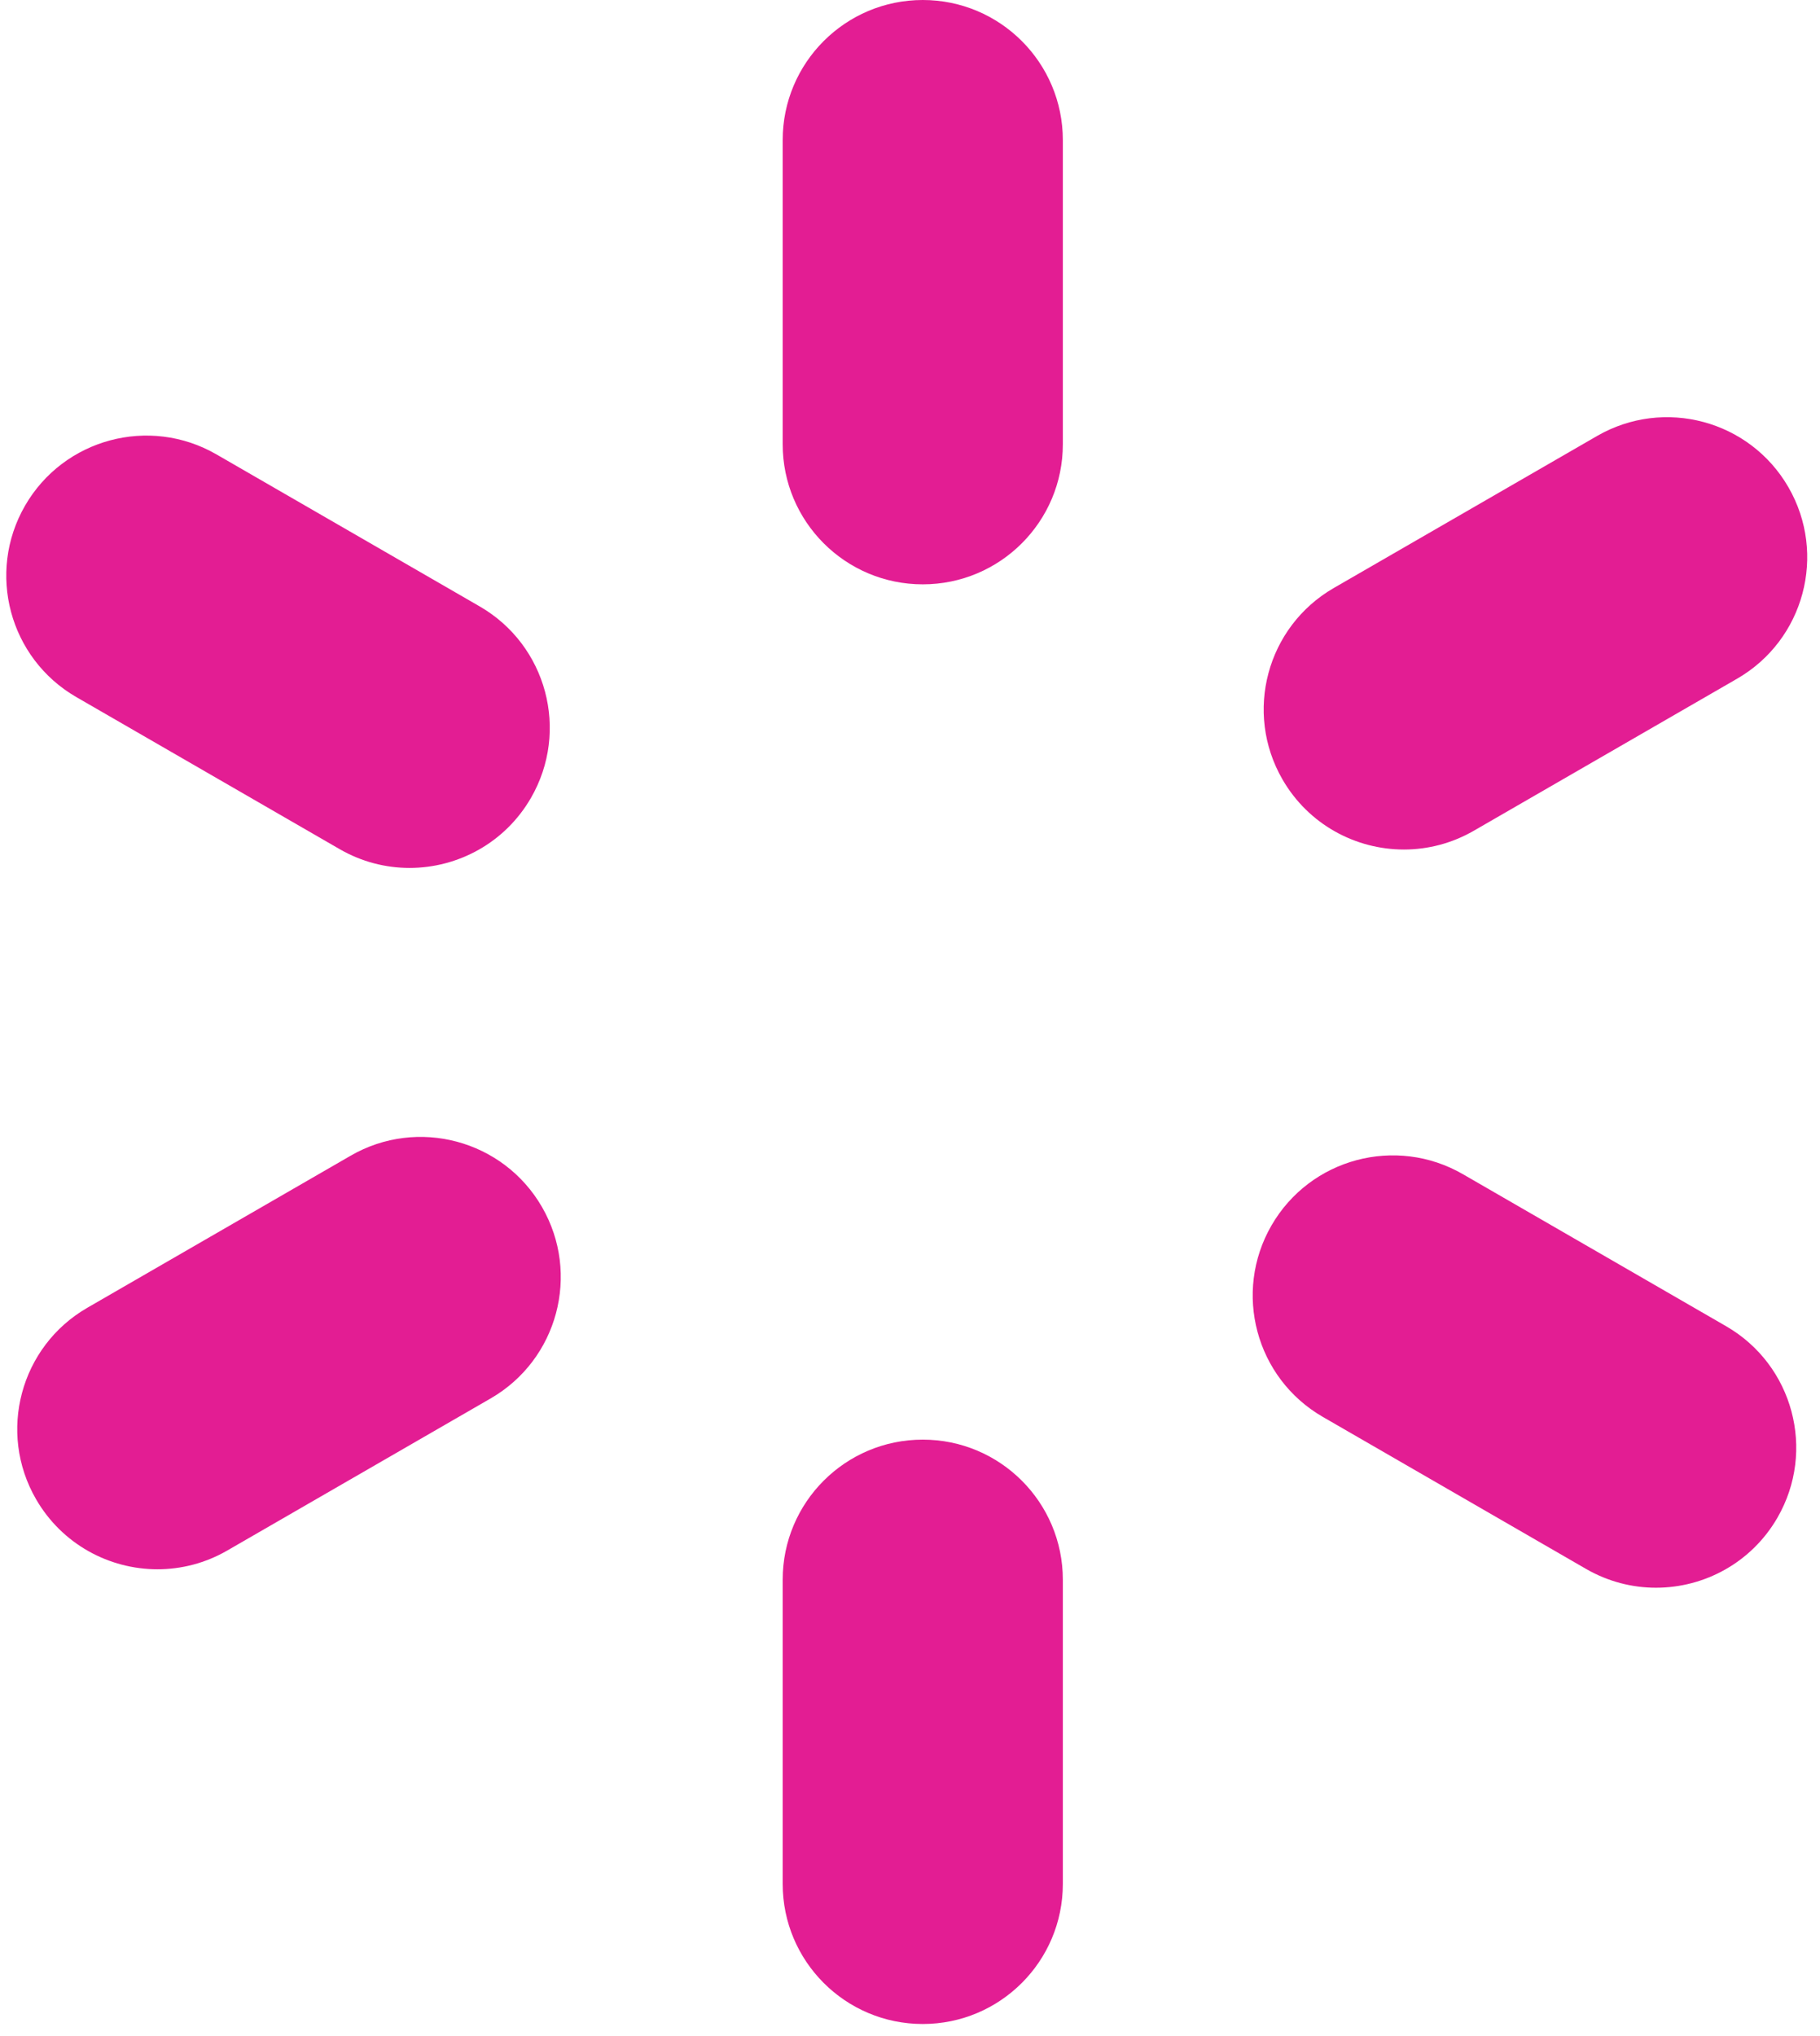
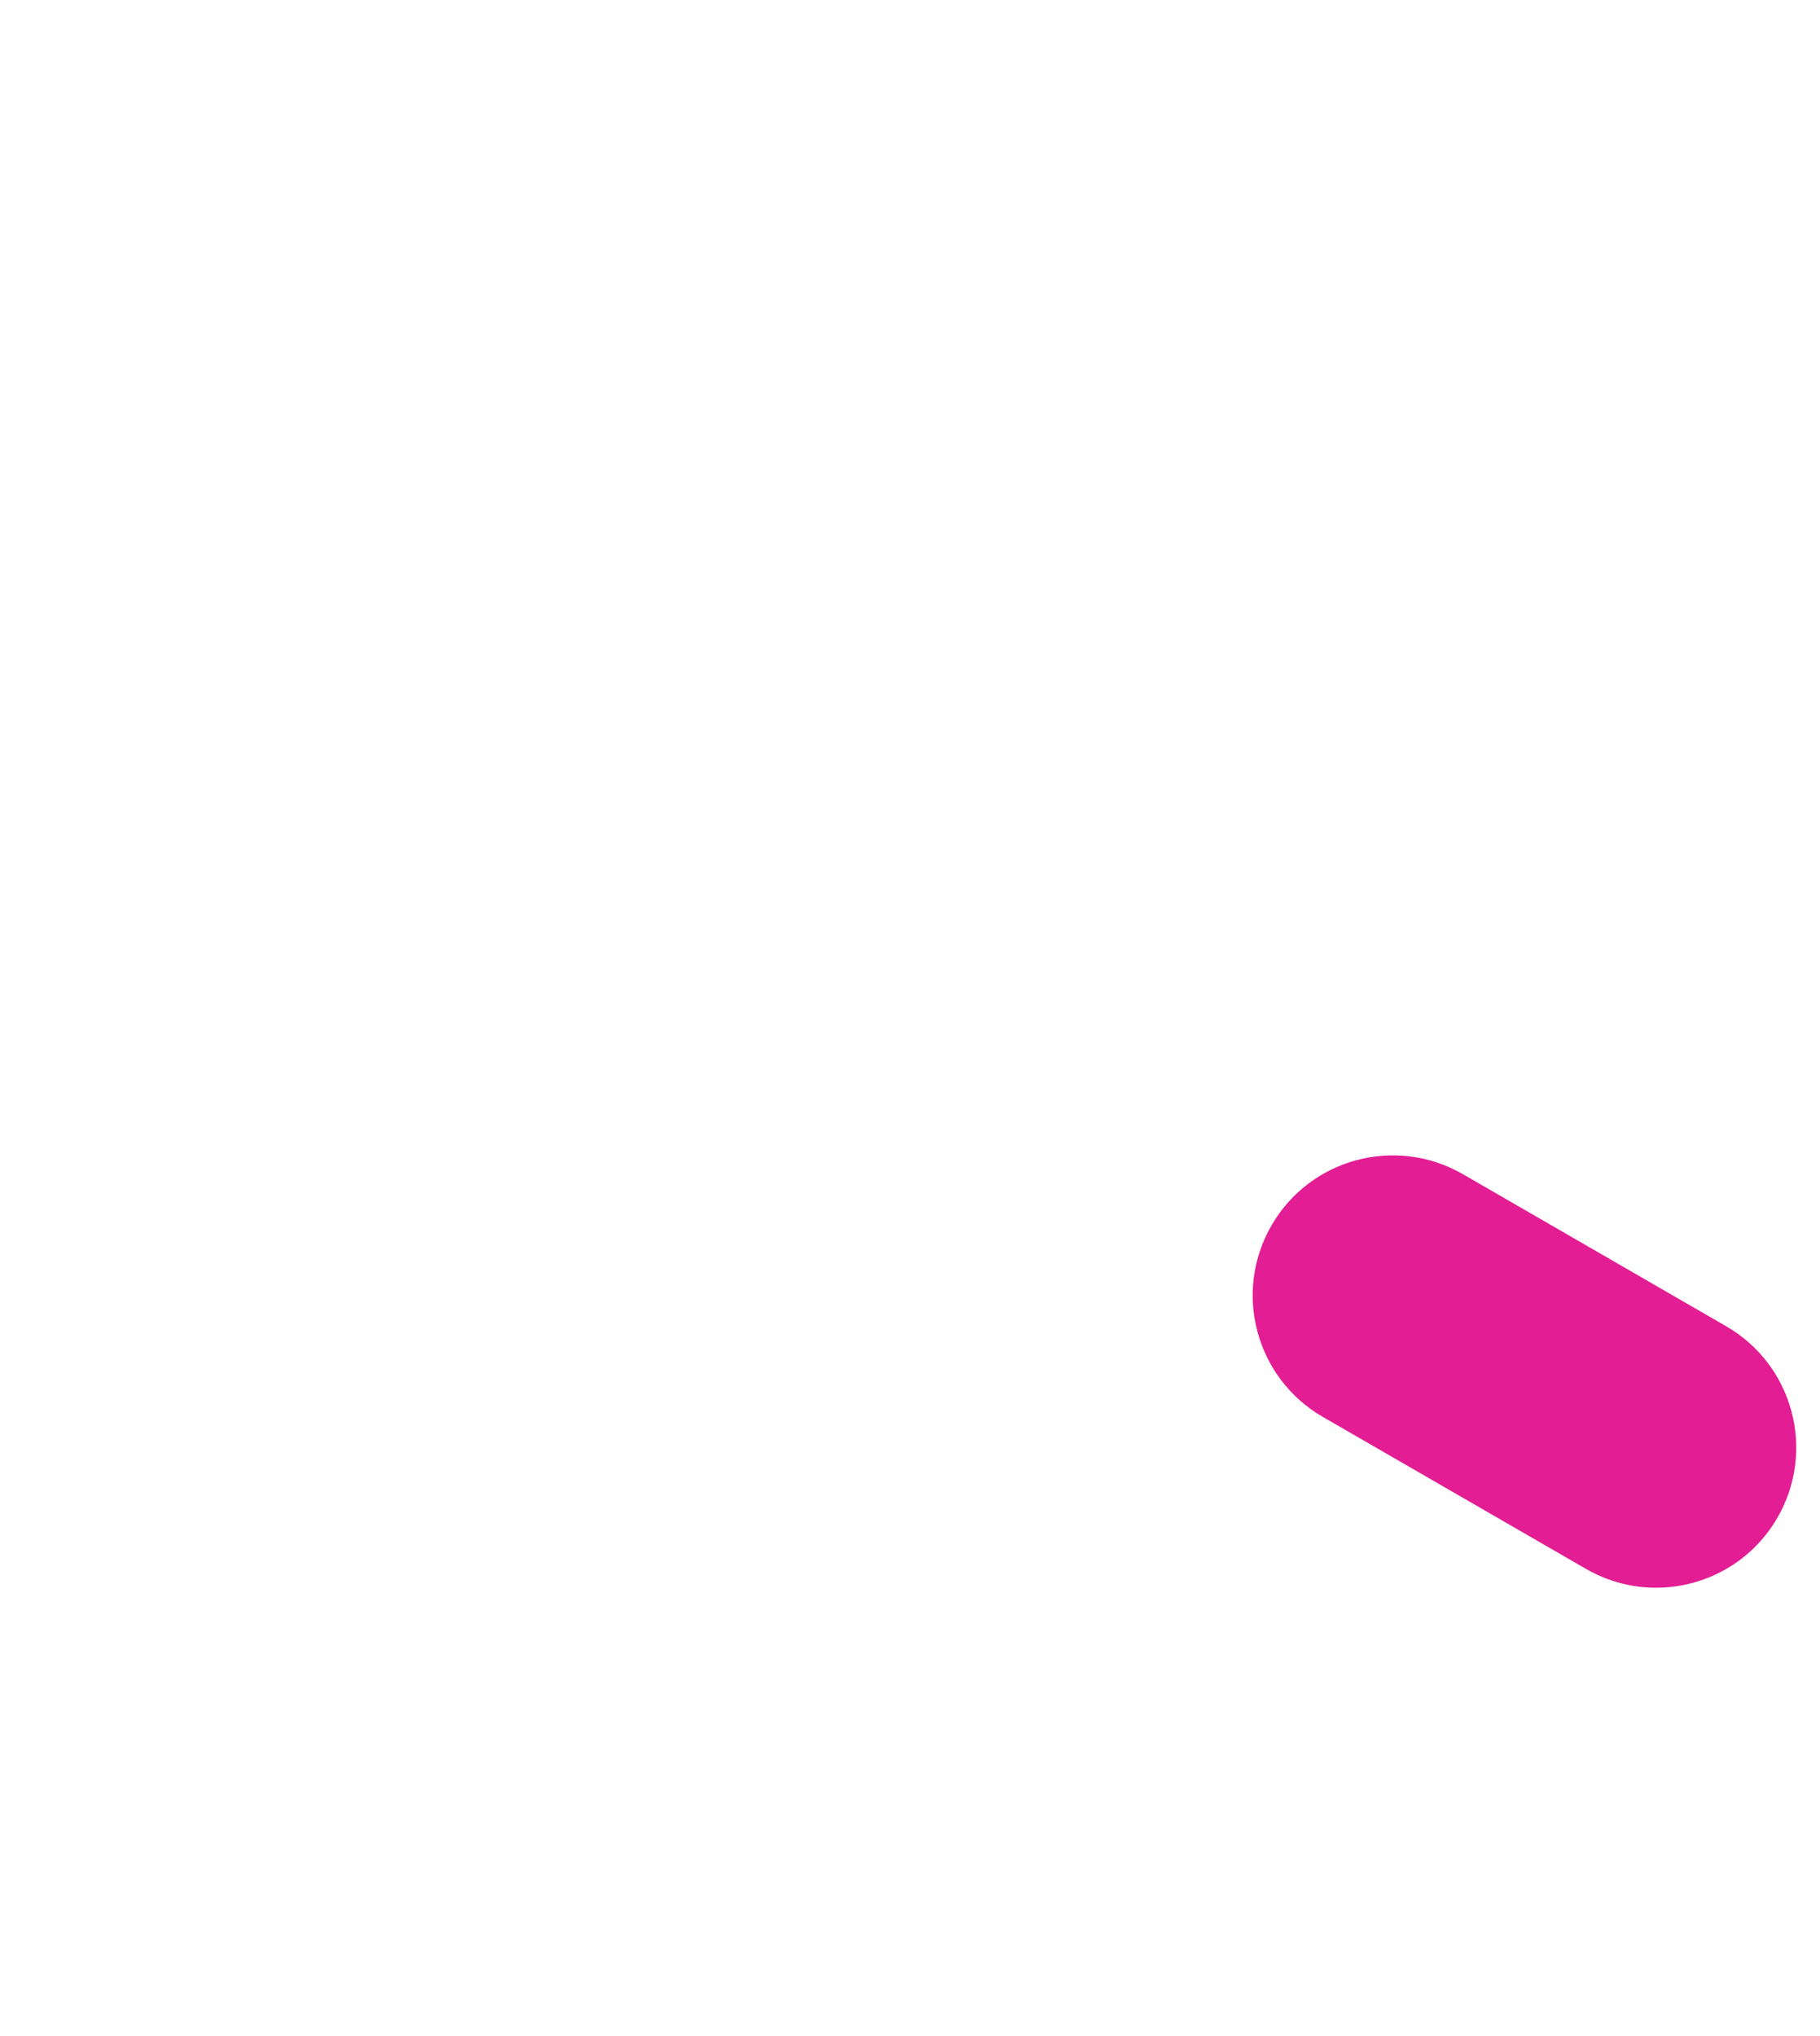
<svg xmlns="http://www.w3.org/2000/svg" width="93" height="104" viewBox="0 0 93 104" fill="none">
-   <path d="M47.152 103.398C43.198 103.398 39.994 100.194 39.994 96.239V80.703C39.994 76.749 43.198 73.545 47.152 73.545C51.105 73.545 54.31 76.749 54.31 80.703V96.239C54.311 100.194 51.106 103.398 47.152 103.398Z" fill="#E31D93" />
-   <path d="M47.152 29.852C43.198 29.852 39.994 26.648 39.994 22.694V7.158C39.994 3.205 43.198 0 47.152 0C51.105 0 54.31 3.205 54.31 7.158V22.695C54.311 26.648 51.106 29.852 47.152 29.852Z" fill="#E31D93" />
-   <path d="M71.739 43.399C69.265 43.399 66.859 42.116 65.533 39.818C63.556 36.395 64.729 32.018 68.153 30.04L81.609 22.272C85.03 20.297 89.411 21.467 91.387 24.892C93.364 28.315 92.191 32.692 88.768 34.67L75.311 42.439C74.184 43.089 72.954 43.399 71.739 43.399Z" fill="#E31D93" />
-   <path d="M8.047 80.168C5.574 80.168 3.168 78.885 1.841 76.587C-0.136 73.164 1.038 68.786 4.462 66.809L17.916 59.041C21.337 57.063 25.718 58.237 27.695 61.661C29.672 65.084 28.498 69.461 25.074 71.439L11.617 79.208C10.493 79.859 9.261 80.168 8.047 80.168Z" fill="#E31D93" />
-   <path d="M20.927 44.339C19.713 44.339 18.482 44.03 17.355 43.379L3.9 35.611C0.477 33.633 -0.696 29.257 1.28 25.832C3.256 22.408 7.636 21.237 11.058 23.212L24.513 30.98C27.936 32.958 29.11 37.334 27.133 40.759C25.808 43.055 23.402 44.339 20.927 44.339Z" fill="#E31D93" />
  <path d="M84.62 81.111C83.406 81.111 82.175 80.801 81.047 80.151L67.592 72.382C64.169 70.405 62.995 66.027 64.971 62.604C66.948 59.18 71.323 58.008 74.75 59.983L88.205 67.753C91.628 69.73 92.803 74.107 90.826 77.531C89.5 79.827 87.094 81.111 84.62 81.111Z" fill="#E31D93" />
</svg>